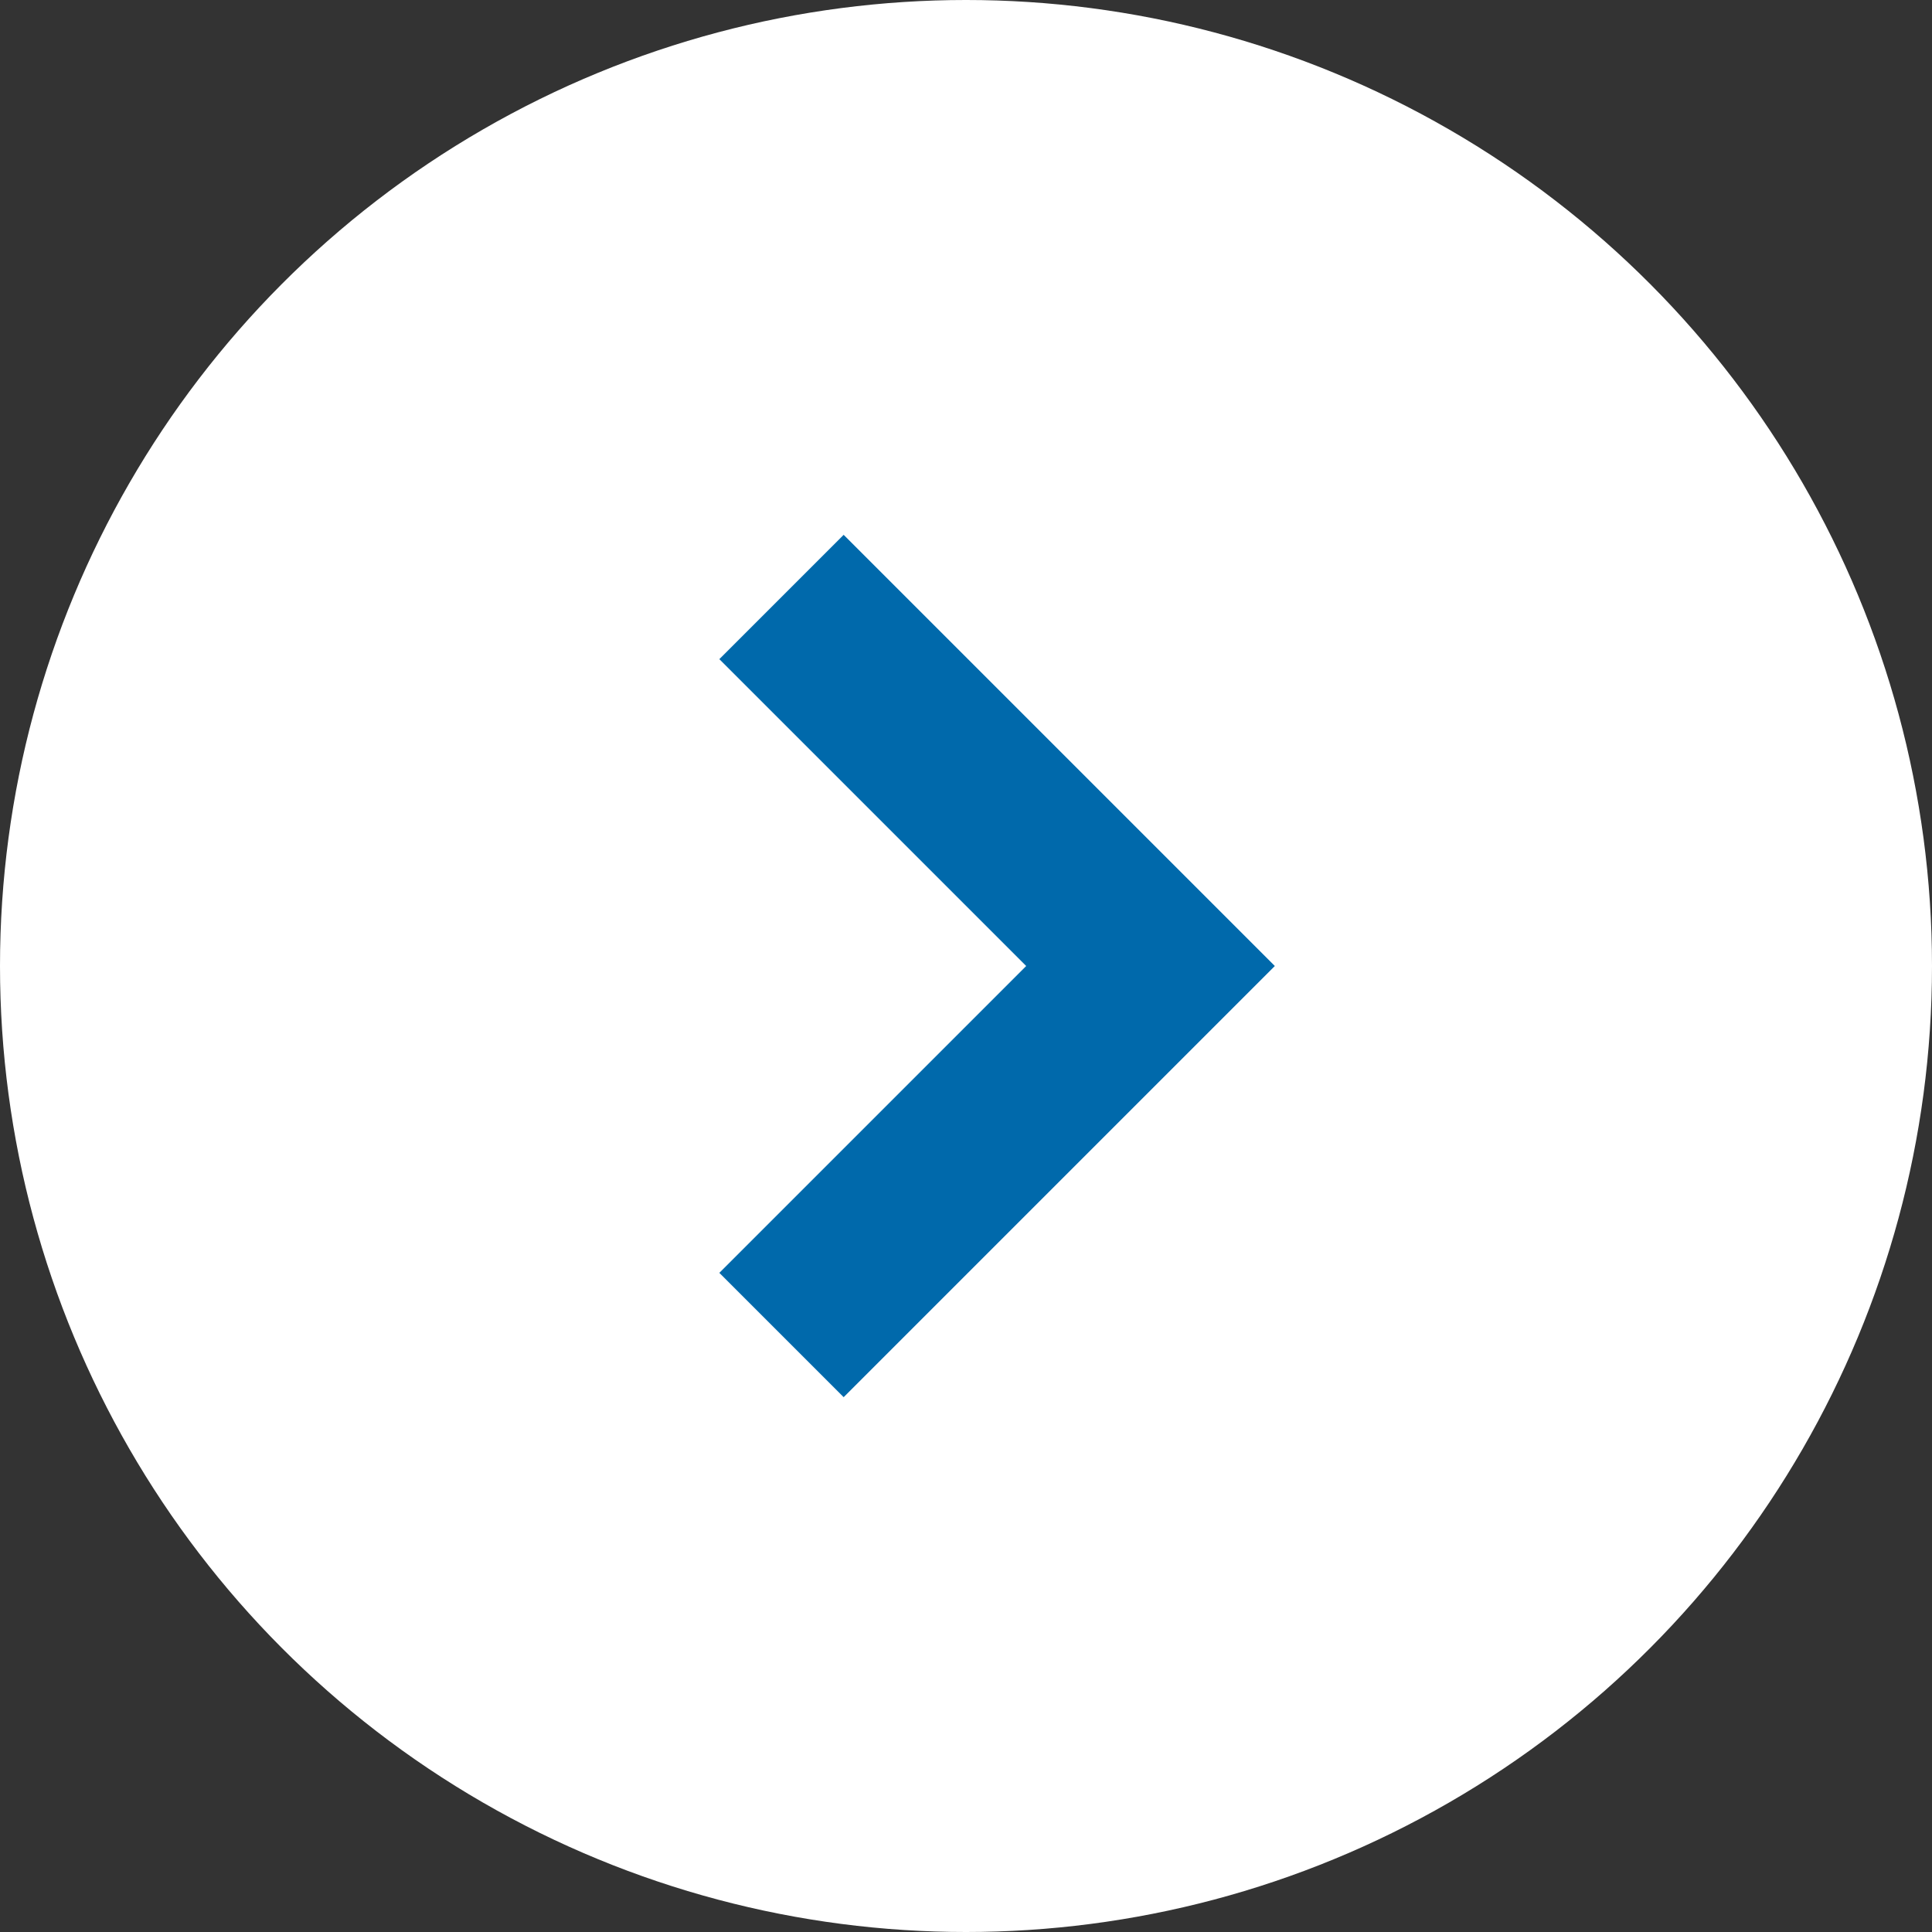
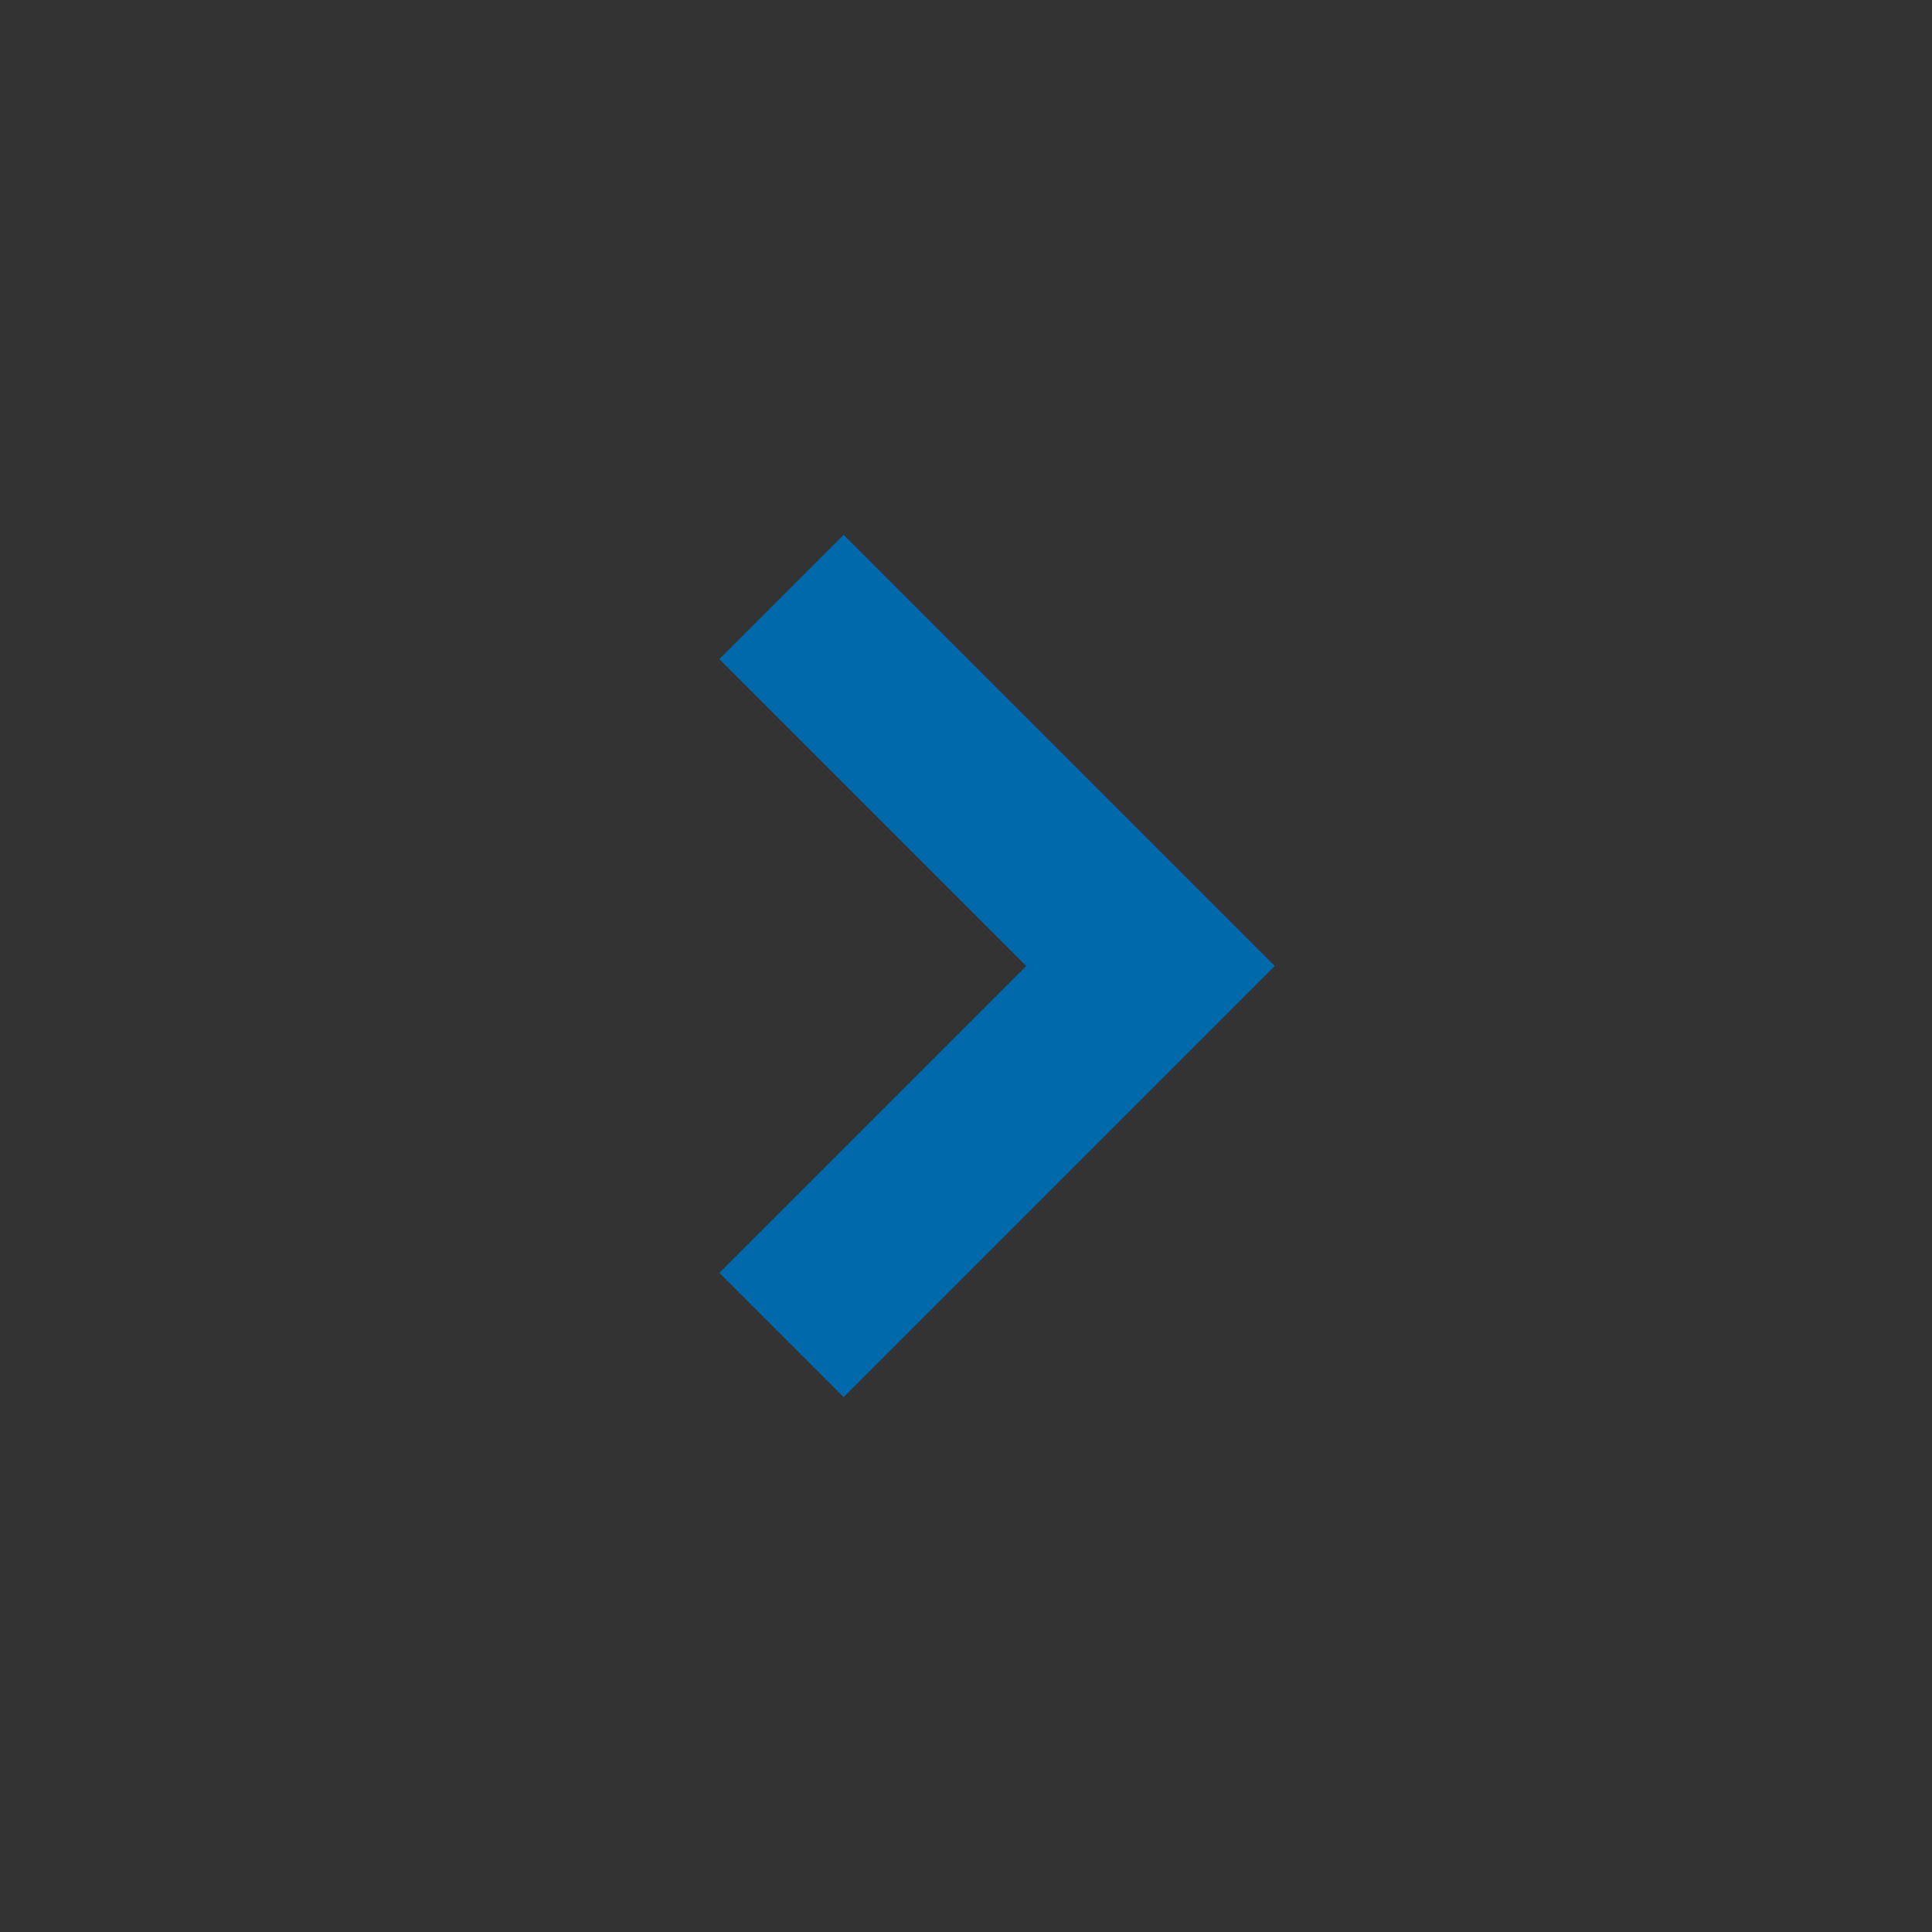
<svg xmlns="http://www.w3.org/2000/svg" id="_レイヤー_2" data-name="レイヤー 2" viewBox="0 0 20 20">
  <rect x="0" y="0" width="20" height="20" fill="#333333" stroke="none" />
  <defs>
    <style>
      .cls-1 {
        fill: none;
        stroke: #0069ab;
        stroke-miterlimit: 10;
        stroke-width: 1.82px;
      }

      .cls-2 {
        fill: #fff;
      }
    </style>
  </defs>
  <g id="design">
    <g>
-       <circle class="cls-2" cx="10" cy="10" r="10" />
      <polyline class="cls-1" points="8.09 13.82 11.91 10 8.09 6.18" />
    </g>
  </g>
</svg>